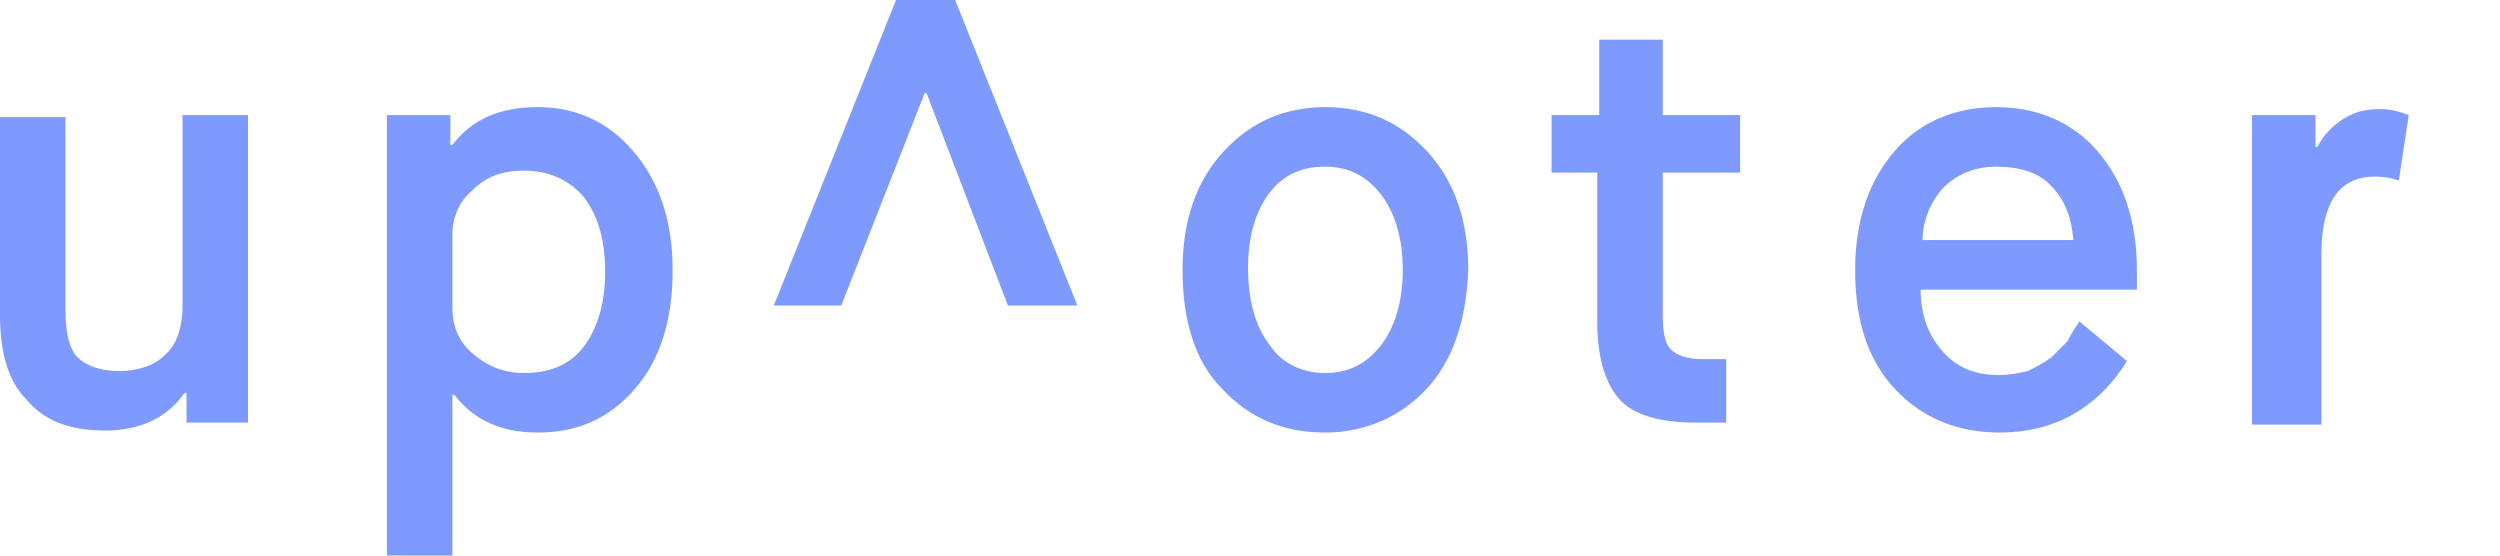
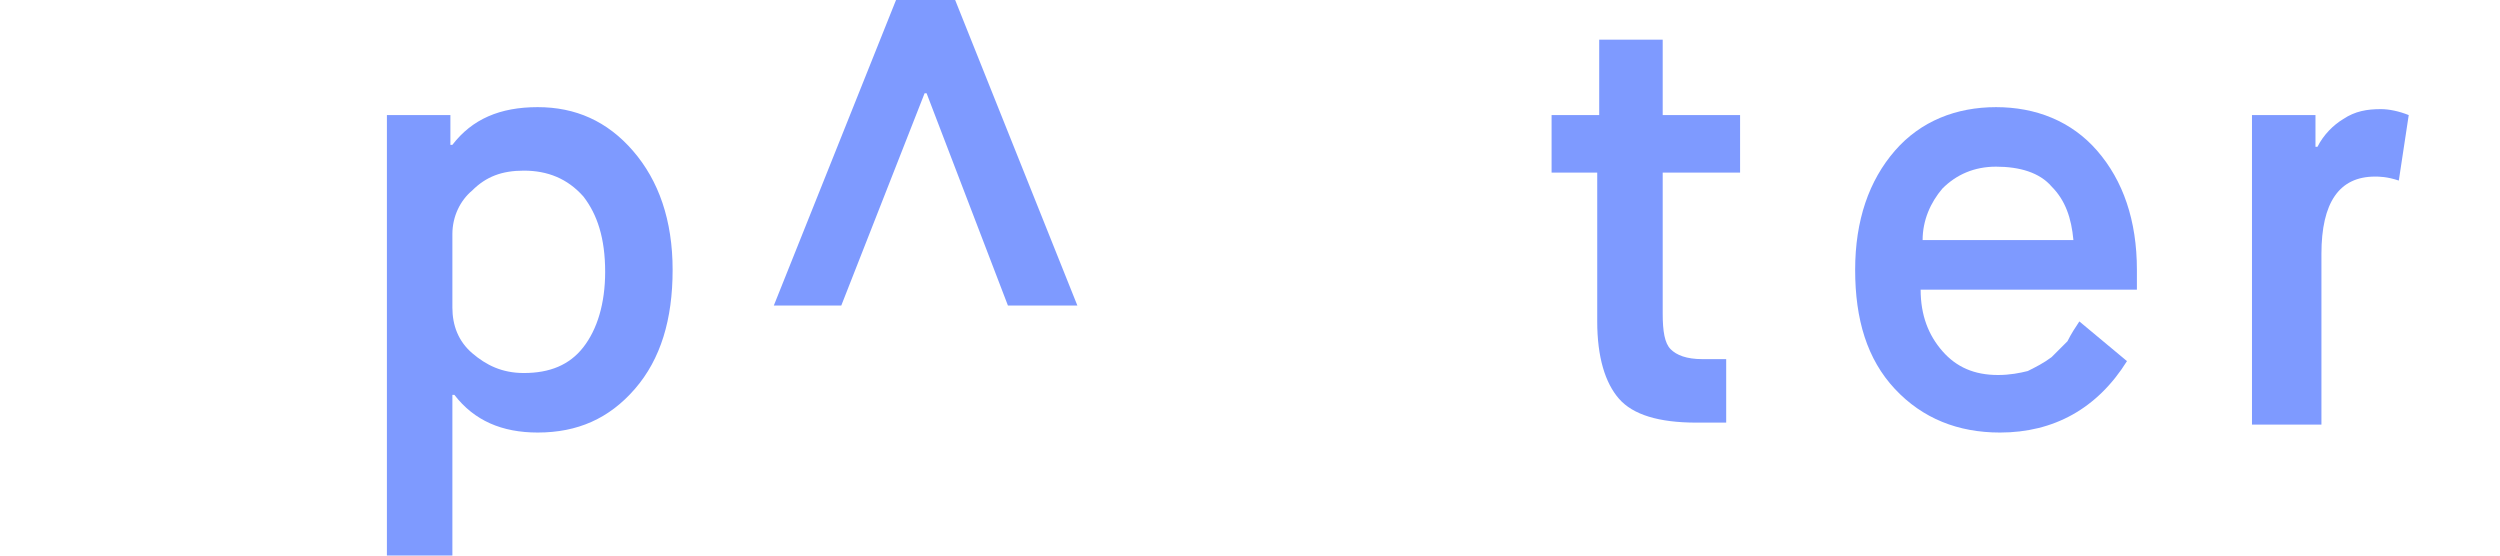
<svg xmlns="http://www.w3.org/2000/svg" version="1.1" id="Layer_1" x="0px" y="0px" viewBox="0 0 126 28" enable-background="new 0 0 126 28" xml:space="preserve">
  <g>
-     <path fill="#7E9AFF" d="M0,15.9v-10h3.3v9.7c0,1.2,0.2,2,0.6,2.4s1.1,0.7,2.1,0.7c1,0,1.8-0.3,2.3-0.8c0.6-0.5,0.9-1.4,0.9-2.5V5.8   h3.3v15.5H9.4v-1.5H9.3c-0.9,1.3-2.3,1.9-4,1.9c-1.8,0-3.1-0.5-4-1.6C0.4,19.2,0,17.7,0,15.9z" />
    <path fill="#7E9AFF" d="M19.5,27.9V5.8h3.2v1.5h0.1c1-1.3,2.4-1.9,4.3-1.9c1.9,0,3.5,0.7,4.8,2.2c1.3,1.5,2,3.5,2,6   c0,2.5-0.6,4.5-1.9,6c-1.3,1.5-2.9,2.2-4.9,2.2c-1.8,0-3.2-0.6-4.2-1.9h-0.1v8.1H19.5z M22.8,11.8v3.7c0,0.9,0.3,1.7,1,2.3   c0.7,0.6,1.5,1,2.6,1c1.3,0,2.3-0.4,3-1.3c0.7-0.9,1.1-2.2,1.1-3.8c0-1.7-0.4-2.9-1.1-3.8c-0.8-0.9-1.8-1.3-3-1.3   c-1.1,0-1.9,0.3-2.6,1C23.2,10.1,22.8,10.9,22.8,11.8z" />
    <path fill="#7E9AFF" d="M48.1-0.1l6.2,15.5h-3.5L46.7,4.7h-0.1l-4.2,10.7h-3.4l6.2-15.5H48.1z" />
-     <path fill="#7E9AFF" d="M71.9,19.6c-1.3,1.4-3.1,2.2-5.1,2.2c-2.1,0-3.8-0.7-5.2-2.2c-1.4-1.4-2-3.5-2-6c0-2.5,0.7-4.5,2.1-6   c1.4-1.5,3.1-2.2,5.1-2.2c2,0,3.7,0.7,5.1,2.2c1.4,1.5,2.1,3.5,2.1,6C73.9,16.2,73.2,18.2,71.9,19.6z M66.8,18.8   c1.2,0,2.1-0.5,2.8-1.4c0.7-0.9,1.1-2.2,1.1-3.8s-0.4-2.9-1.1-3.8s-1.6-1.4-2.8-1.4c-1.2,0-2.1,0.4-2.8,1.3   c-0.7,0.9-1.1,2.2-1.1,3.8c0,1.7,0.4,3,1.1,3.9C64.6,18.3,65.6,18.8,66.8,18.8z" />
    <path fill="#7E9AFF" d="M80.5,16.2V8.7h-2.3V5.8h2.4V2h3.2v3.8h3.9v2.9h-3.9v7.1c0,0.9,0.1,1.5,0.4,1.8c0.3,0.3,0.8,0.5,1.6,0.5H87   v3.2h-1.5c-1.9,0-3.2-0.4-3.9-1.2C80.9,19.3,80.5,18,80.5,16.2z" />
    <path fill="#7E9AFF" d="M104.8,16.2l2.4,2c-1.5,2.4-3.7,3.6-6.4,3.6c-2.1,0-3.9-0.7-5.3-2.2c-1.4-1.5-2-3.5-2-6c0-2.5,0.7-4.5,2-6   c1.3-1.5,3.1-2.2,5.1-2.2s3.8,0.7,5.1,2.2c1.3,1.5,2,3.5,2,6v1H96.8c0,1.3,0.4,2.3,1.1,3.1c0.7,0.8,1.6,1.2,2.8,1.2   c0.6,0,1.1-0.1,1.5-0.2c0.4-0.2,0.8-0.4,1.2-0.7c0.3-0.3,0.6-0.6,0.8-0.8C104.4,16.8,104.6,16.5,104.8,16.2z M96.9,12.1h7.6   c-0.1-1.1-0.4-2-1.1-2.7c-0.6-0.7-1.6-1-2.8-1c-1.1,0-2,0.4-2.7,1.1C97.3,10.2,96.9,11.1,96.9,12.1z" />
    <path fill="#7E9AFF" d="M113.5,21.3V5.8h3.2v1.6h0.1c0.3-0.6,0.8-1.1,1.3-1.4c0.6-0.4,1.2-0.5,1.9-0.5c0.4,0,0.9,0.1,1.4,0.3   l-0.5,3.3c-0.6-0.2-1-0.2-1.2-0.2c-1.8,0-2.7,1.3-2.7,3.9v8.6H113.5z" />
  </g>
</svg>